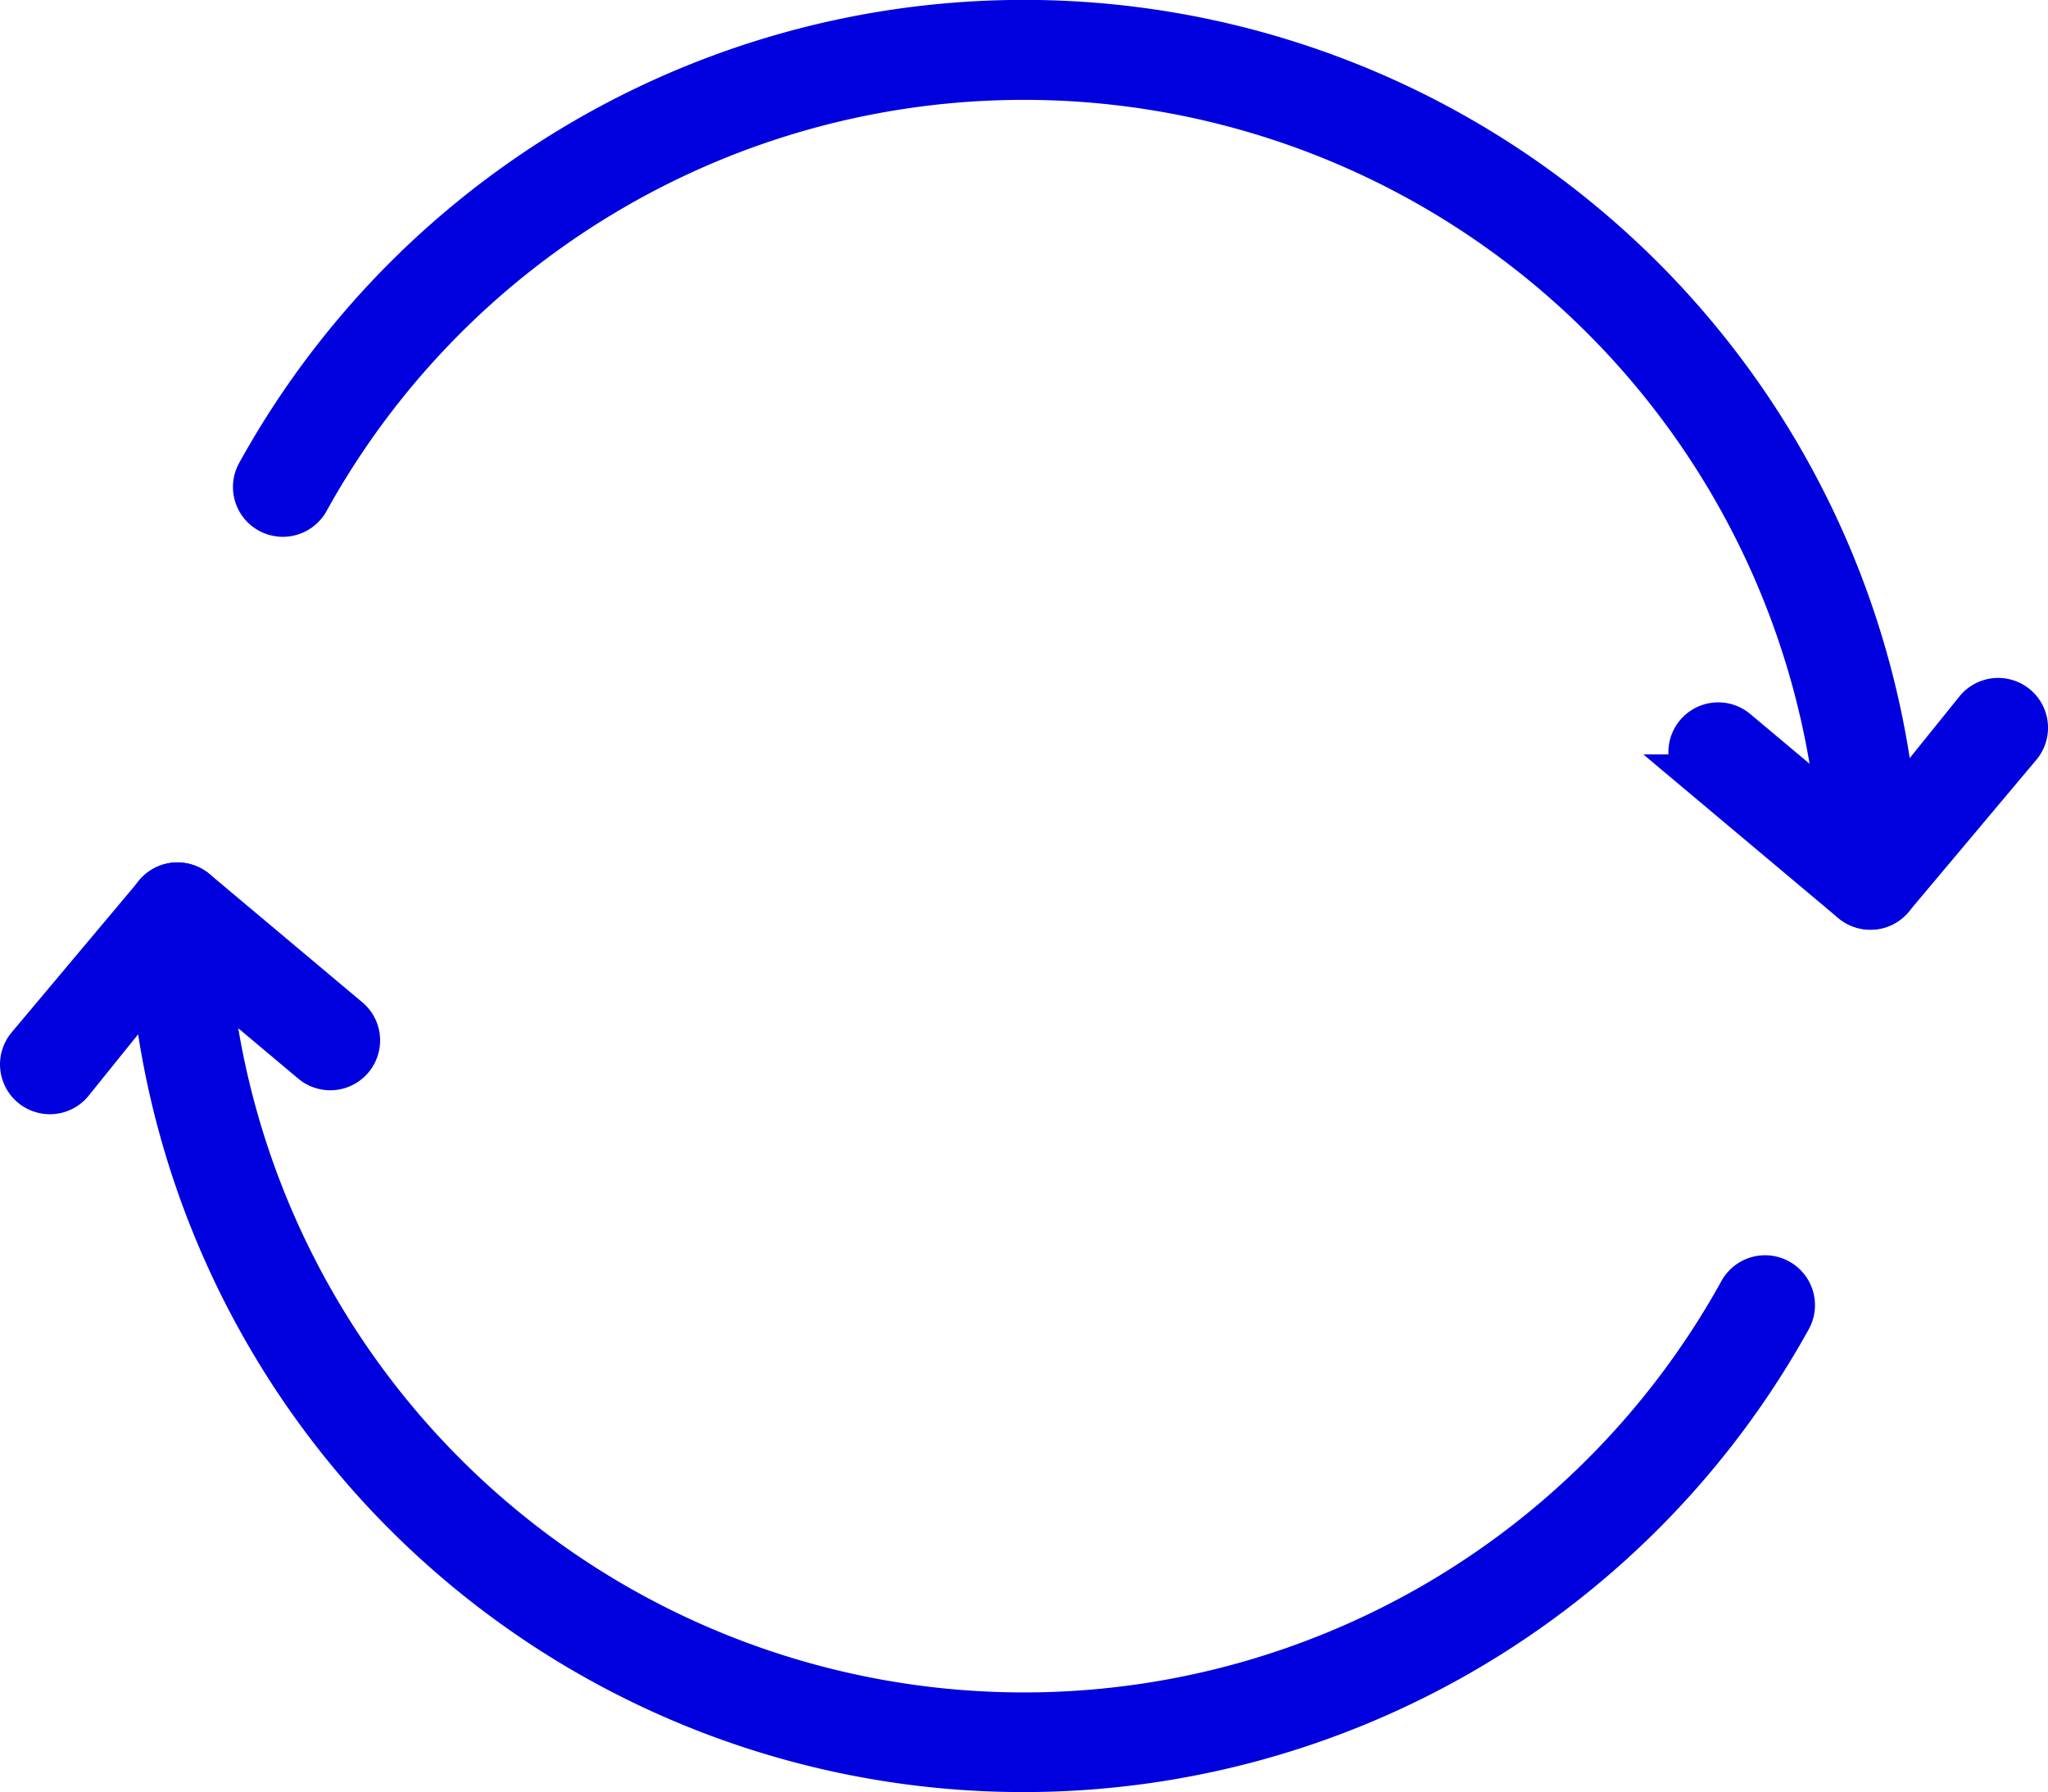
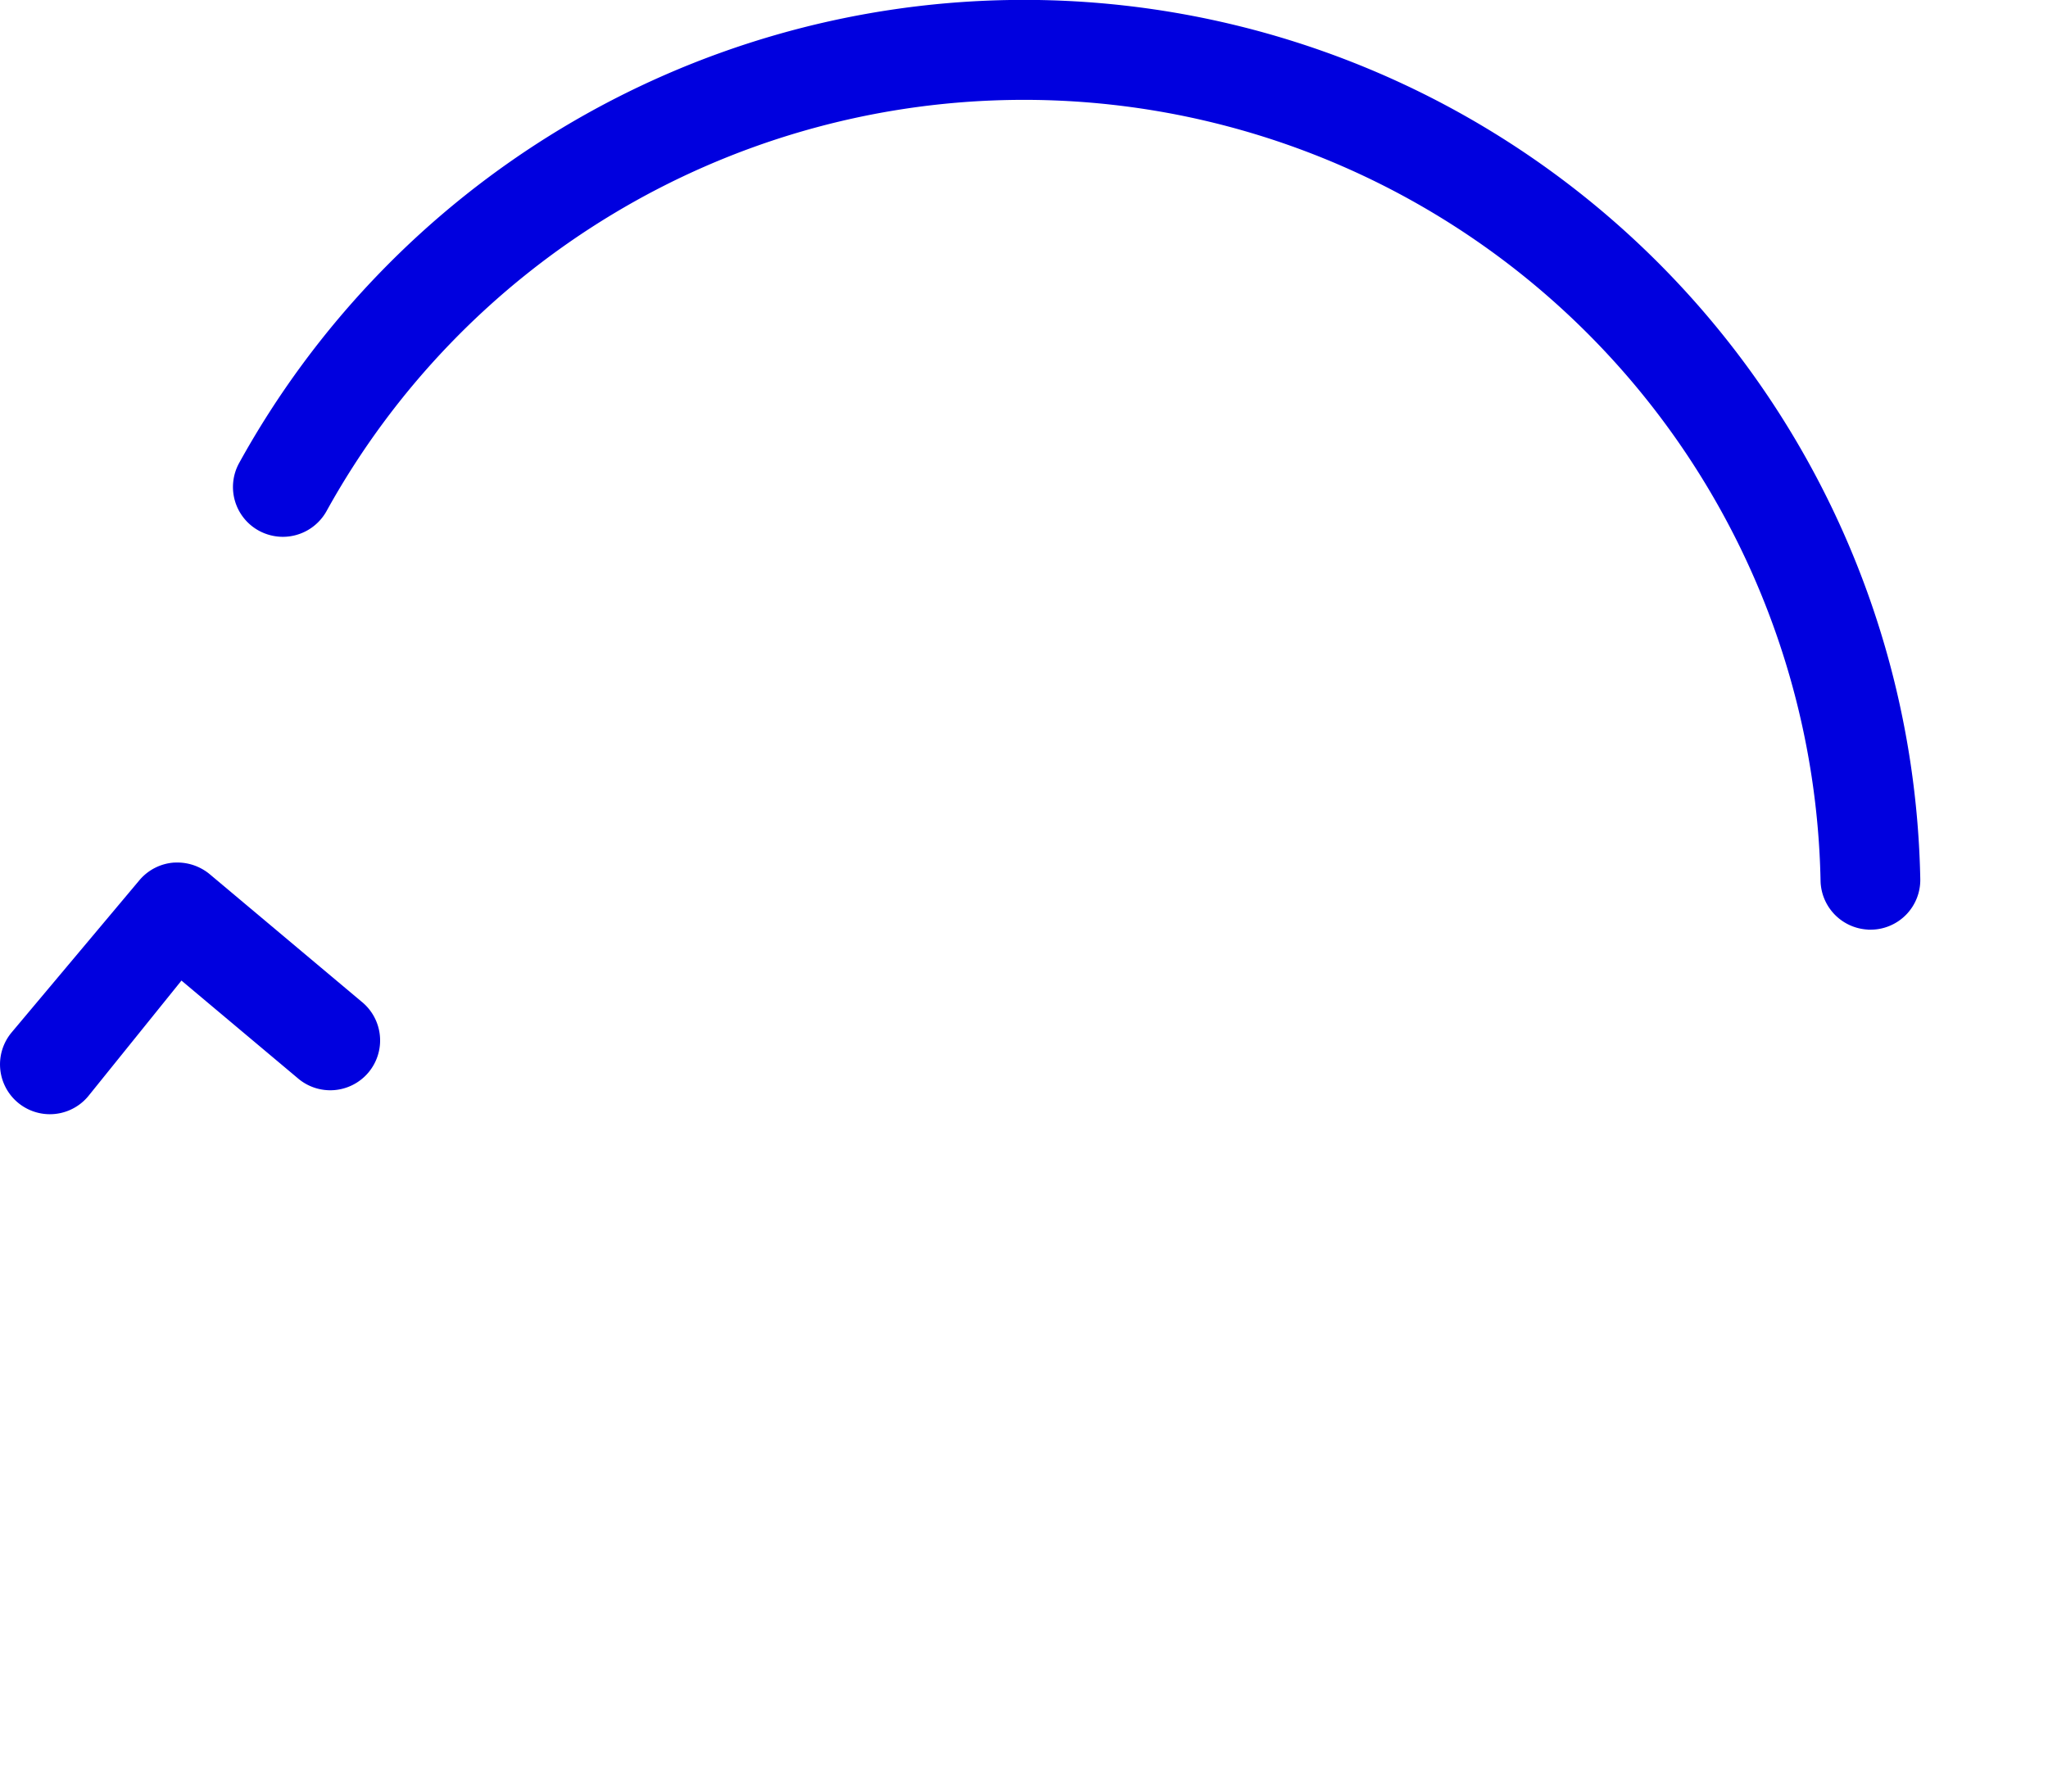
<svg xmlns="http://www.w3.org/2000/svg" width="100.587" height="88.038" viewBox="0 0 100.587 88.038">
  <g id="Group_1118" data-name="Group 1118" transform="translate(1.001 1)">
    <g id="Group_1114" data-name="Group 1114" transform="translate(0 42.368)">
      <g id="Group_1112" data-name="Group 1112" transform="translate(6.264)">
-         <path id="Path_1088" data-name="Path 1088" d="M3706.51,391.615a43.017,43.017,0,0,1-42.953-42.194,1.449,1.449,0,0,1,2.9-.057,40.135,40.135,0,0,0,75.258,18.628,1.45,1.45,0,0,1,1.271-.749,1.473,1.473,0,0,1,.7.181,1.453,1.453,0,0,1,.569,1.969A43.1,43.1,0,0,1,3706.51,391.615Z" transform="translate(-3663.557 -347.945)" fill="#0000df" stroke="#0000df" stroke-width="2" />
-       </g>
+         </g>
      <g id="Group_1113" data-name="Group 1113" transform="translate(0 0.005)">
        <path id="Path_1089" data-name="Path 1089" d="M3644.773,358.324a1.453,1.453,0,0,1-.93-.34,1.447,1.447,0,0,1-.176-2.04l6.271-7.471a1.449,1.449,0,0,1,.986-.512h.029a1.5,1.5,0,0,1,1.027.335l7.472,6.273a1.448,1.448,0,1,1-1.862,2.217l-6.49-5.449-5.215,6.47A1.446,1.446,0,0,1,3644.773,358.324Z" transform="translate(-3643.327 -347.96)" fill="#0000df" stroke="#0000df" stroke-width="2" />
      </g>
    </g>
    <g id="Group_1117" data-name="Group 1117" transform="translate(11.442 0)">
      <g id="Group_1115" data-name="Group 1115">
        <path id="Path_1090" data-name="Path 1090" d="M3759.7,254.783a1.452,1.452,0,0,1-1.447-1.419A40.135,40.135,0,0,0,3683,234.737a1.457,1.457,0,0,1-1.271.748,1.474,1.474,0,0,1-.7-.18,1.445,1.445,0,0,1-.569-1.967,43.03,43.03,0,0,1,80.691,19.97,1.443,1.443,0,0,1-1.418,1.476h-.029Z" transform="translate(-3680.28 -211.113)" fill="#0000df" stroke="#0000df" stroke-width="2" />
      </g>
      <g id="Group_1116" data-name="Group 1116" transform="translate(70.502 33.305)">
-         <path id="Path_1091" data-name="Path 1091" d="M3916.894,329.043a1.468,1.468,0,0,1-.934-.336l-7.472-6.275a1.448,1.448,0,1,1,1.864-2.218l6.493,5.449,5.215-6.472a1.448,1.448,0,0,1,2.218,1.863L3918,328.528a1.45,1.45,0,0,1-.984.511Z" transform="translate(-3907.974 -318.675)" fill="#0000df" stroke="#0000df" stroke-width="2" />
-       </g>
+         </g>
    </g>
  </g>
</svg>